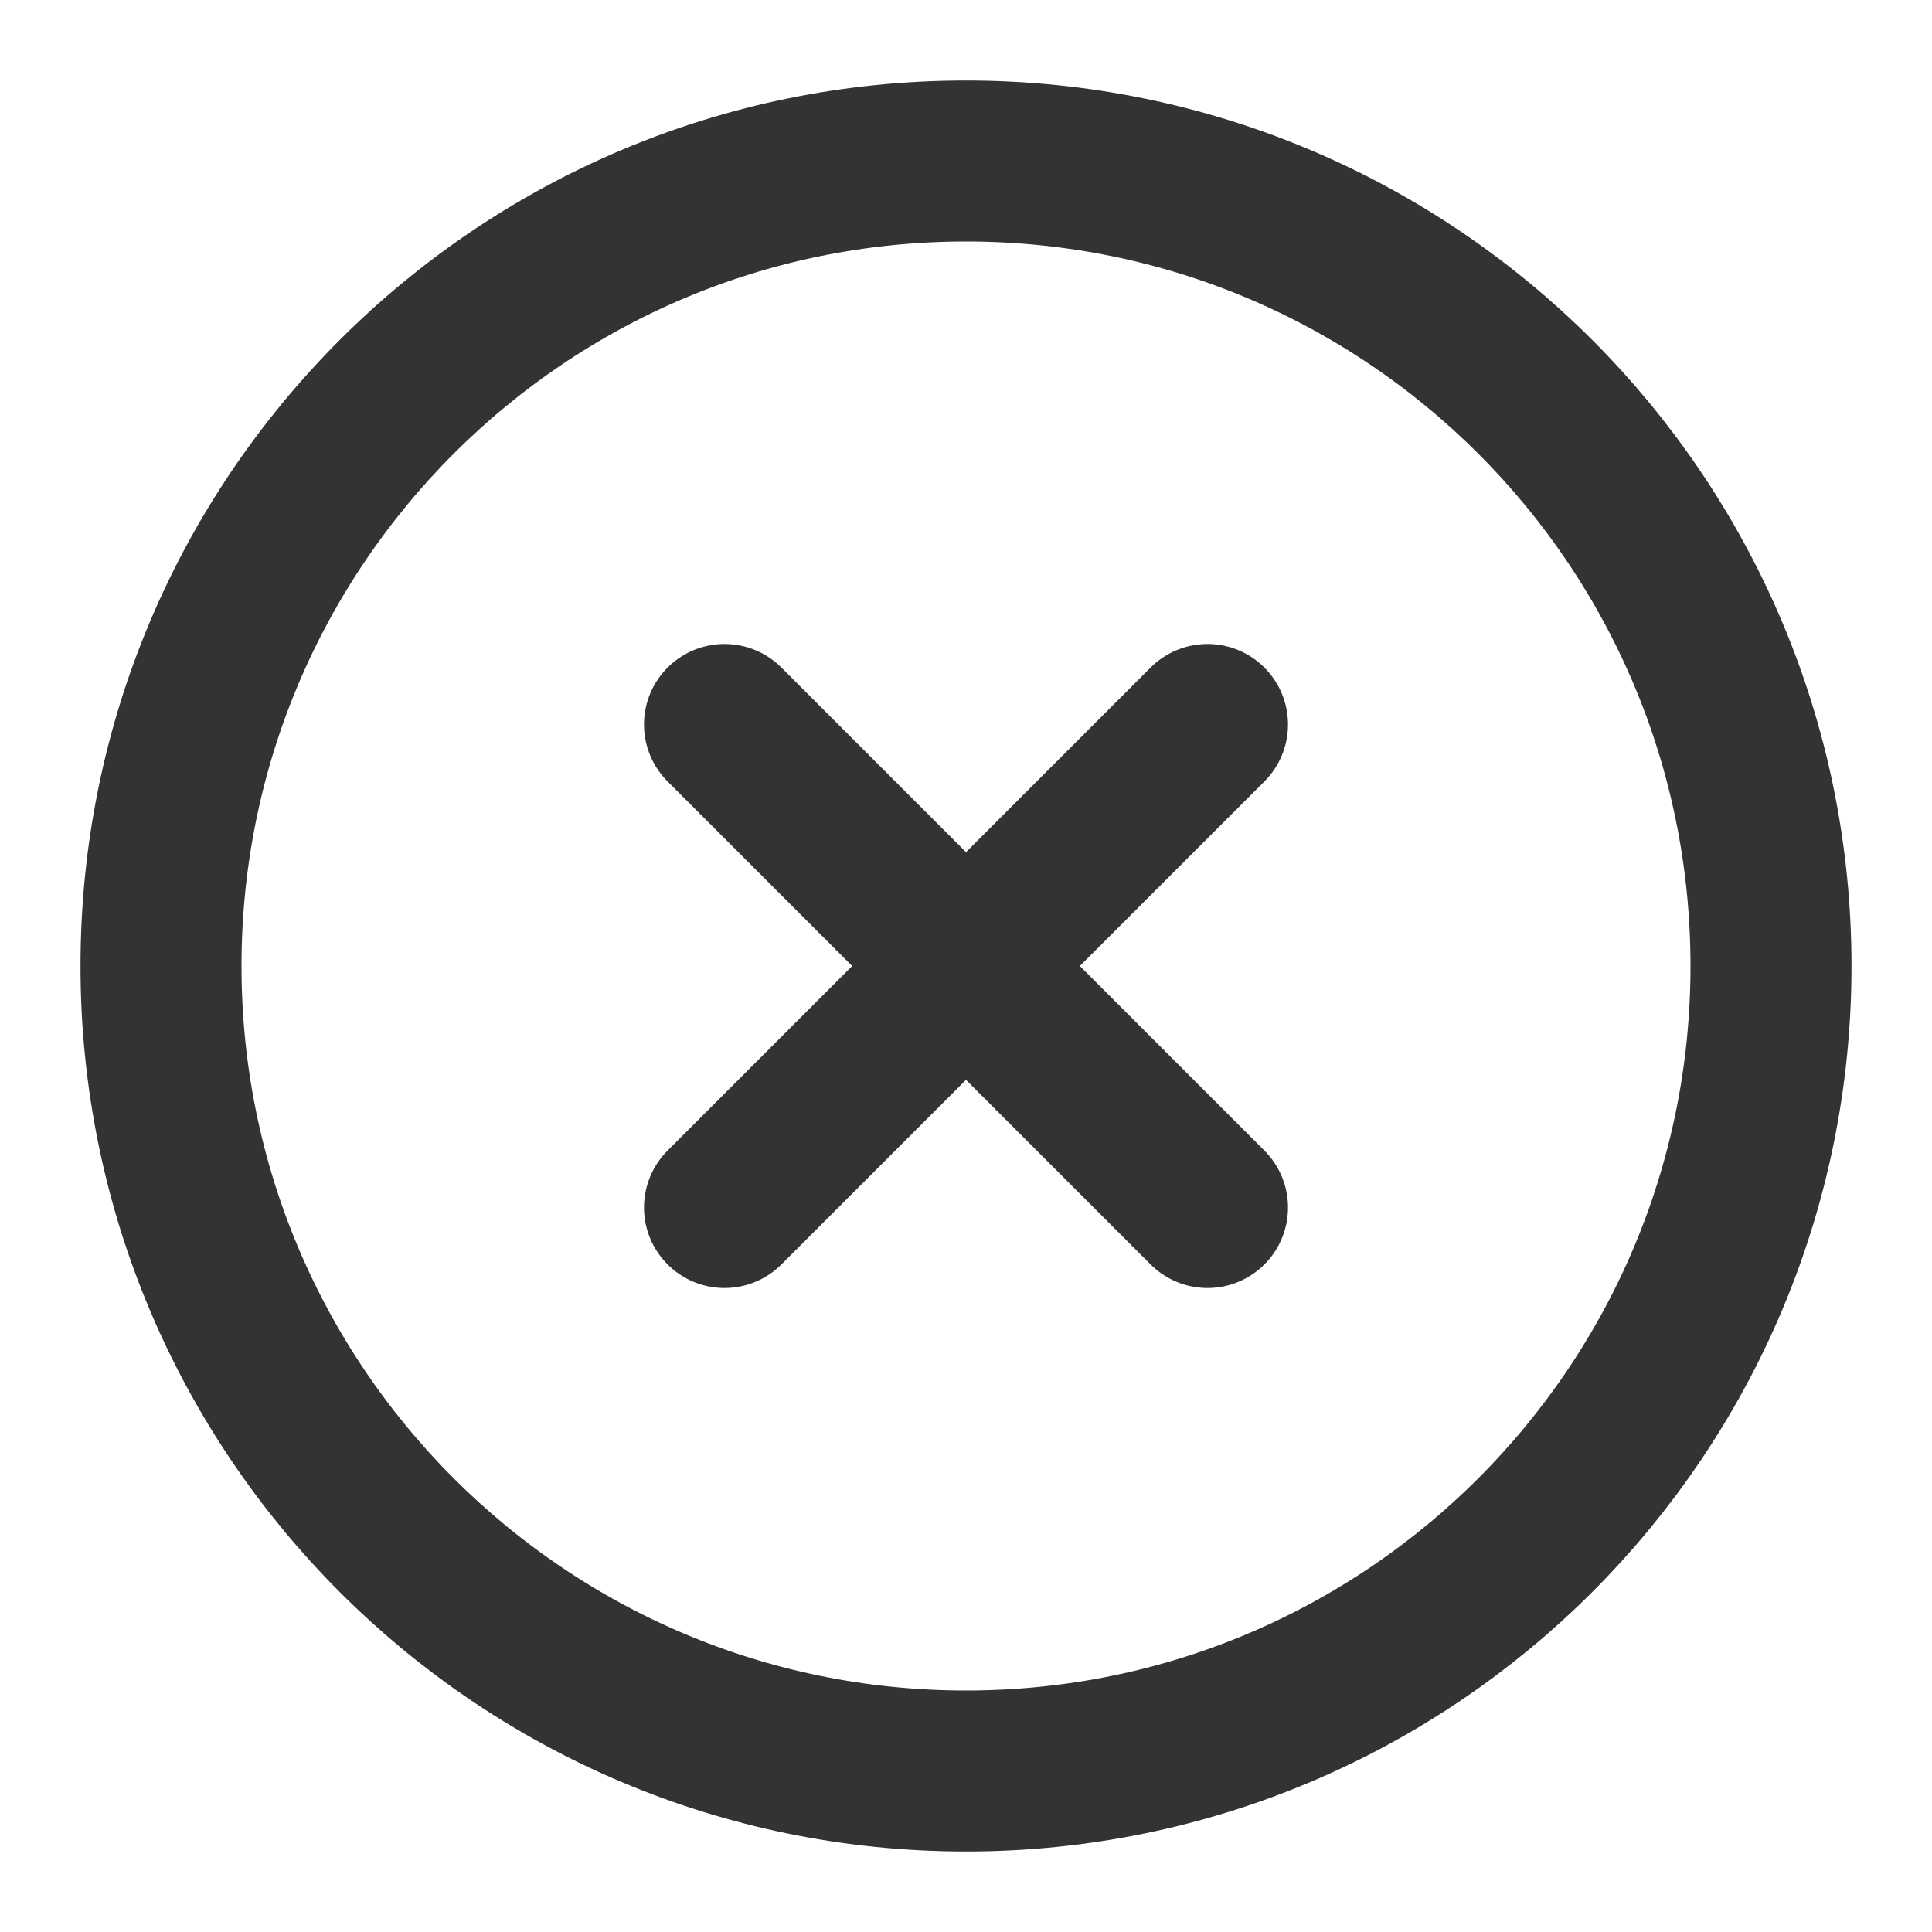
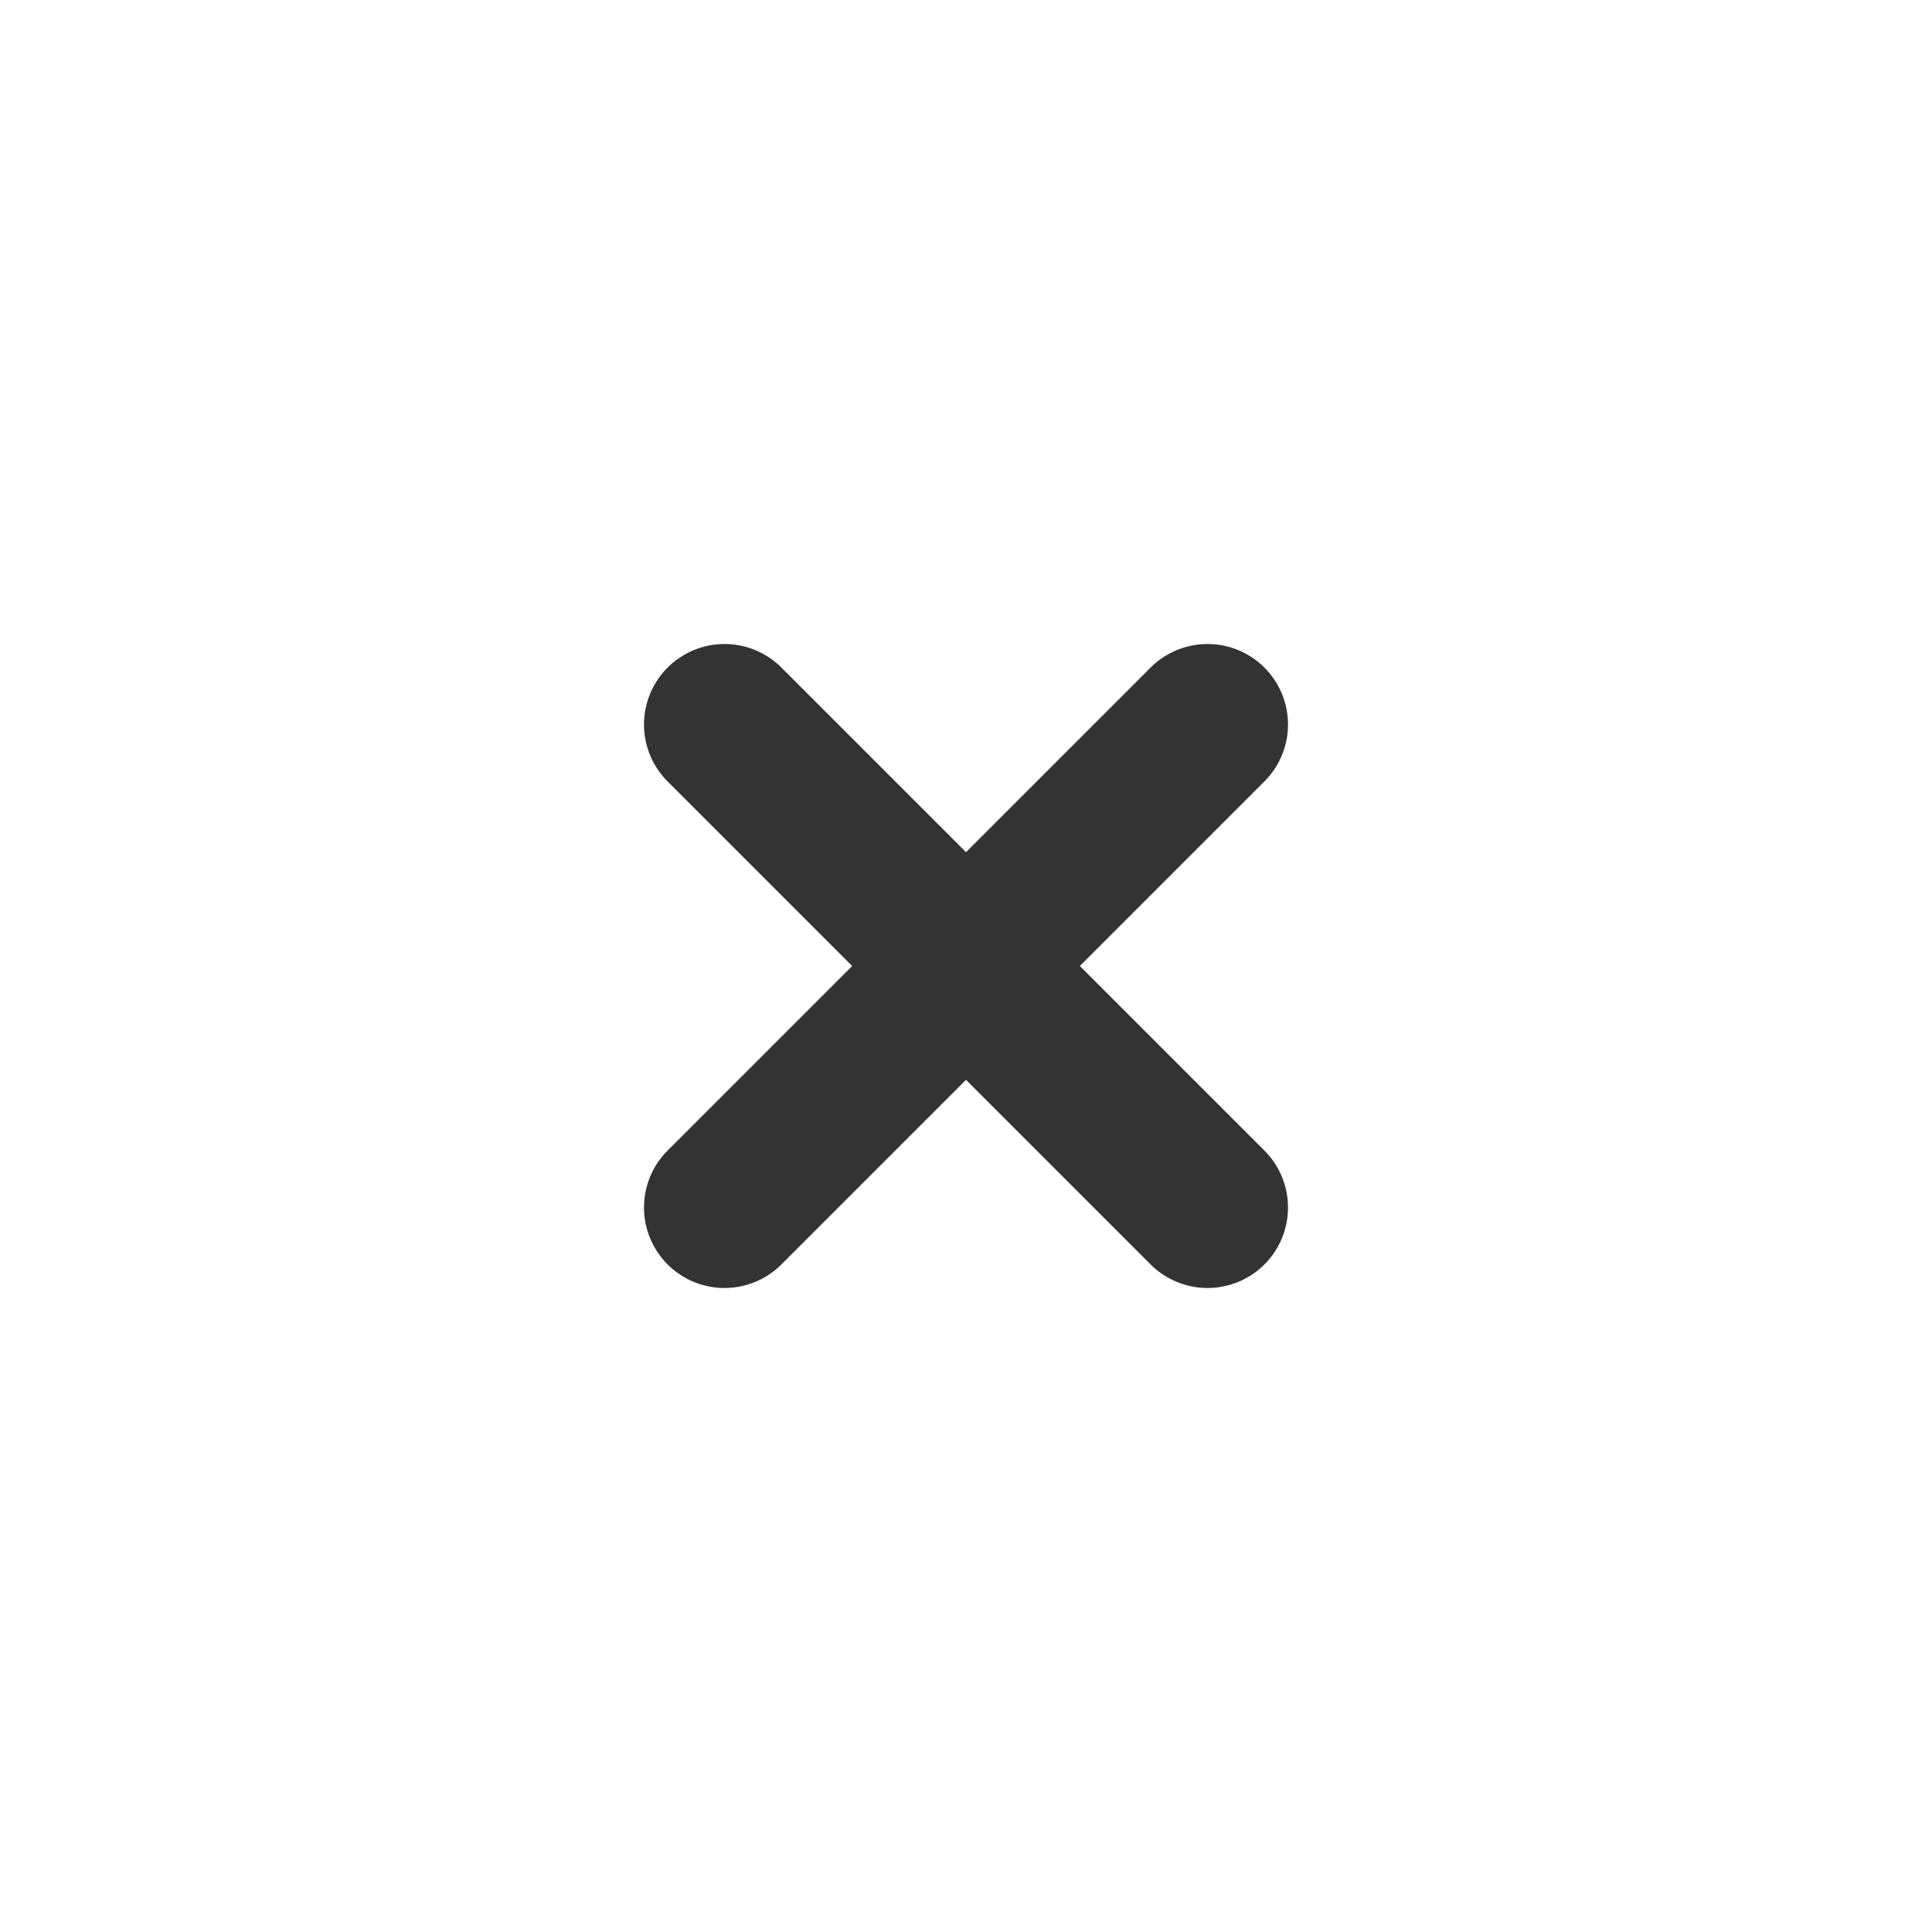
<svg xmlns="http://www.w3.org/2000/svg" width="24" height="24" viewBox="0 0 24 24" fill="none">
-   <path d="M12 22C17.523 22 22 17.523 22 12C22 6.477 17.523 2 12 2C6.477 2 2 6.477 2 12C2 17.523 6.477 22 12 22Z" stroke="#333333" stroke-width="2" stroke-linecap="round" stroke-linejoin="round" />
  <path d="M15 9L9 15" stroke="#333333" stroke-width="2" stroke-linecap="round" stroke-linejoin="round" />
  <path d="M9 9L15 15" stroke="#333333" stroke-width="2" stroke-linecap="round" stroke-linejoin="round" />
</svg>